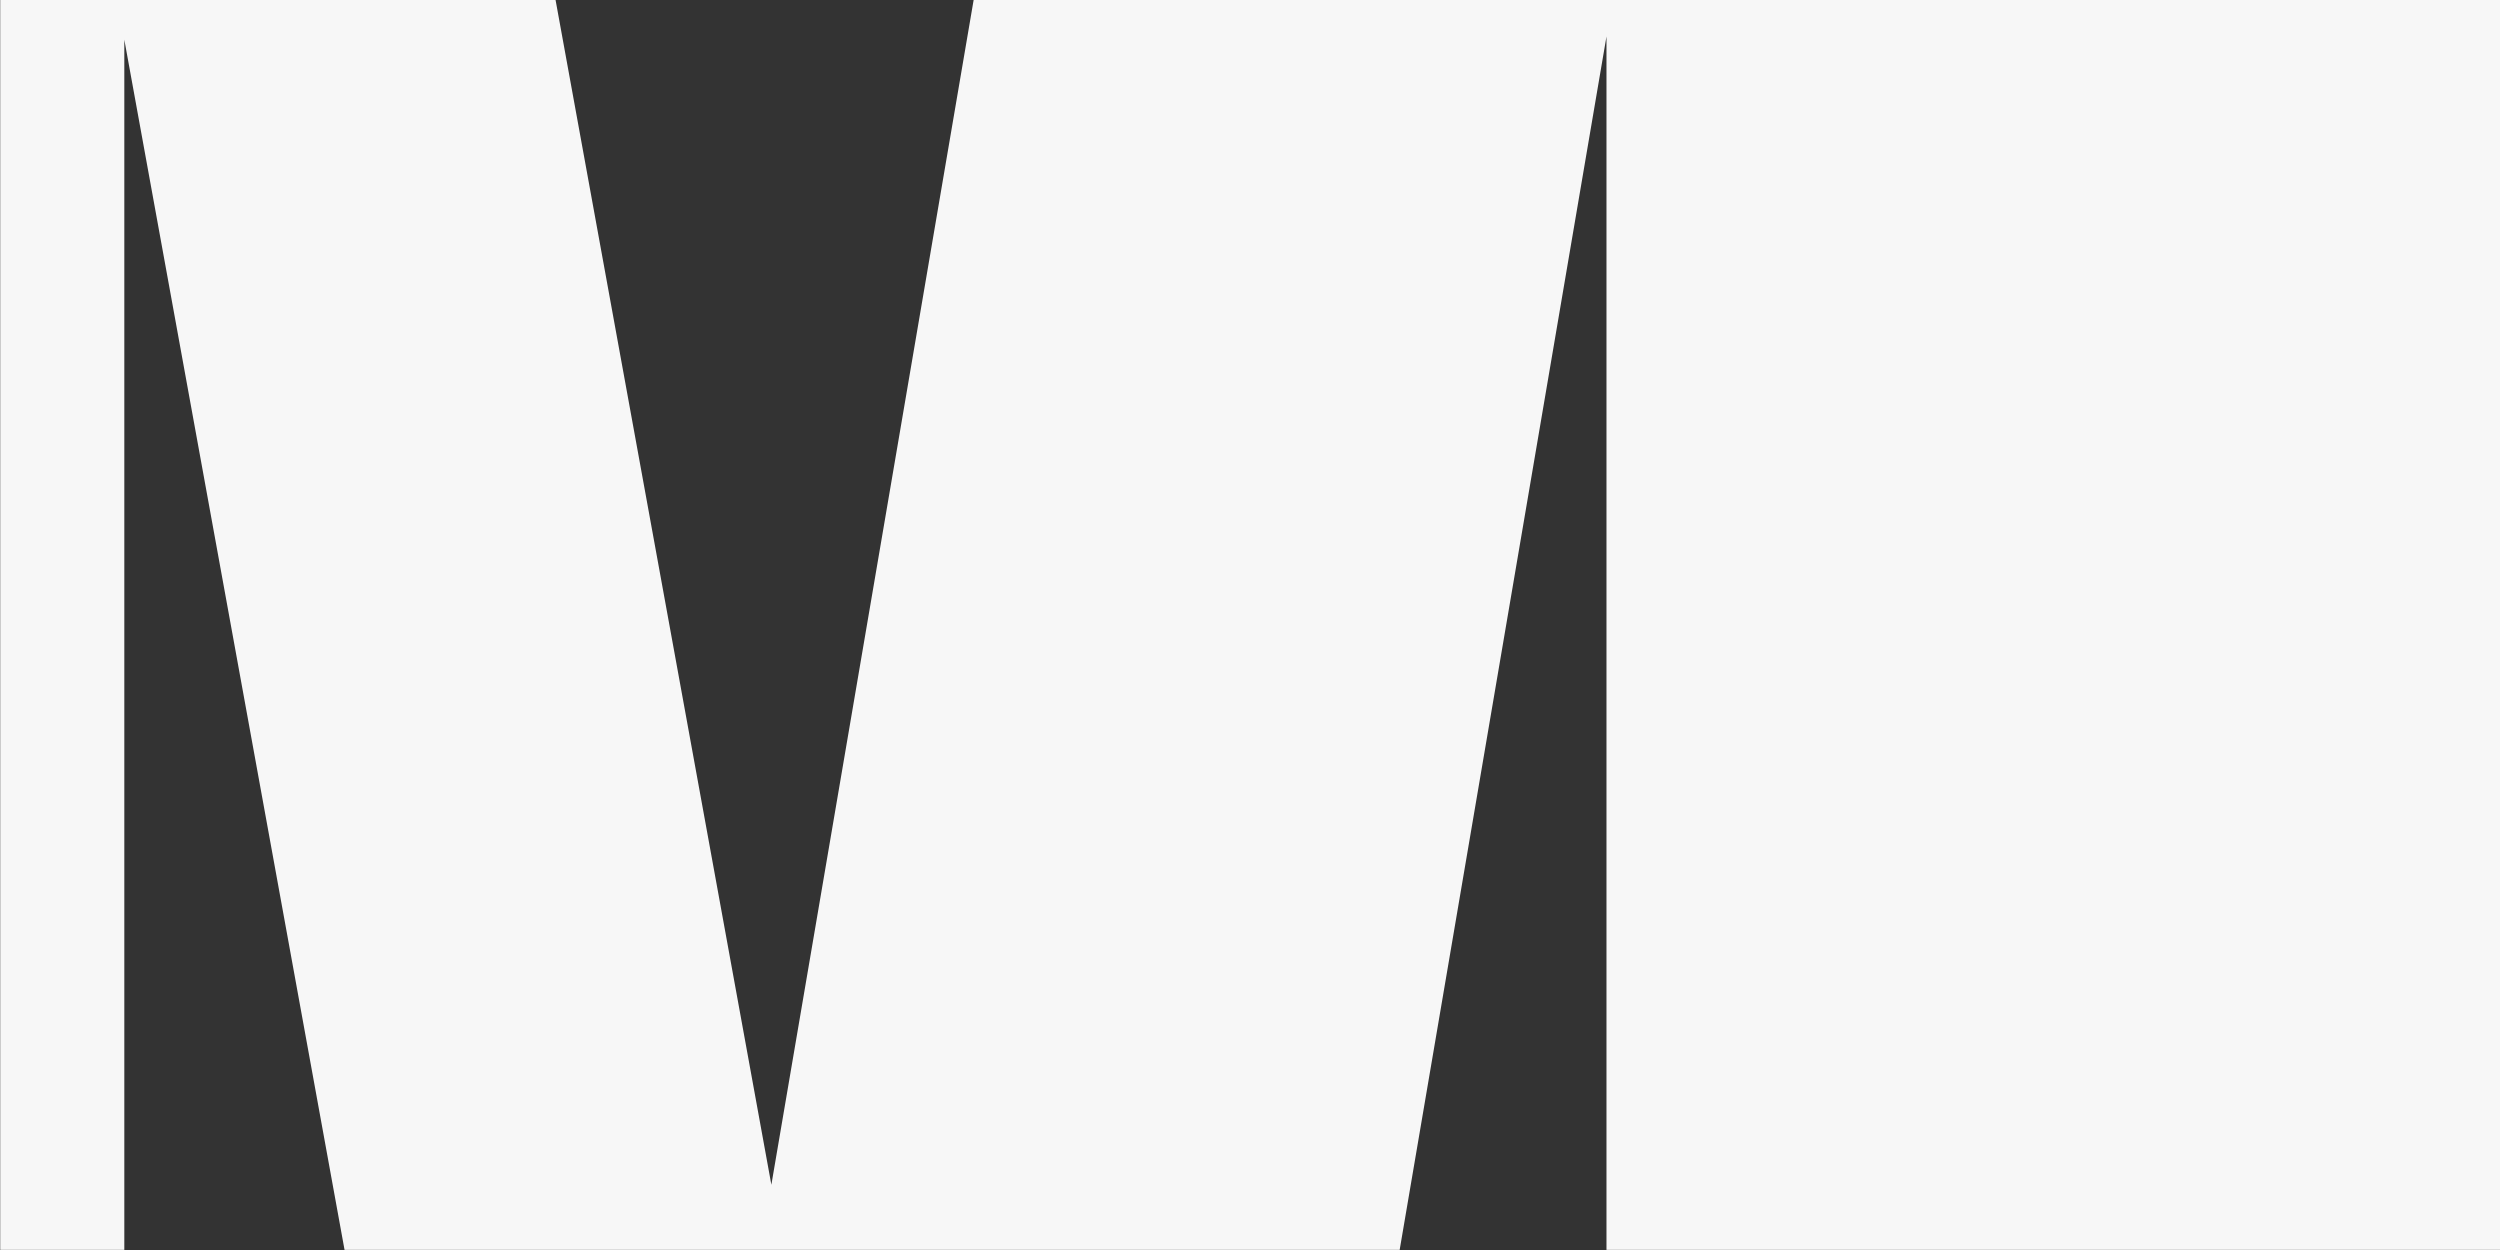
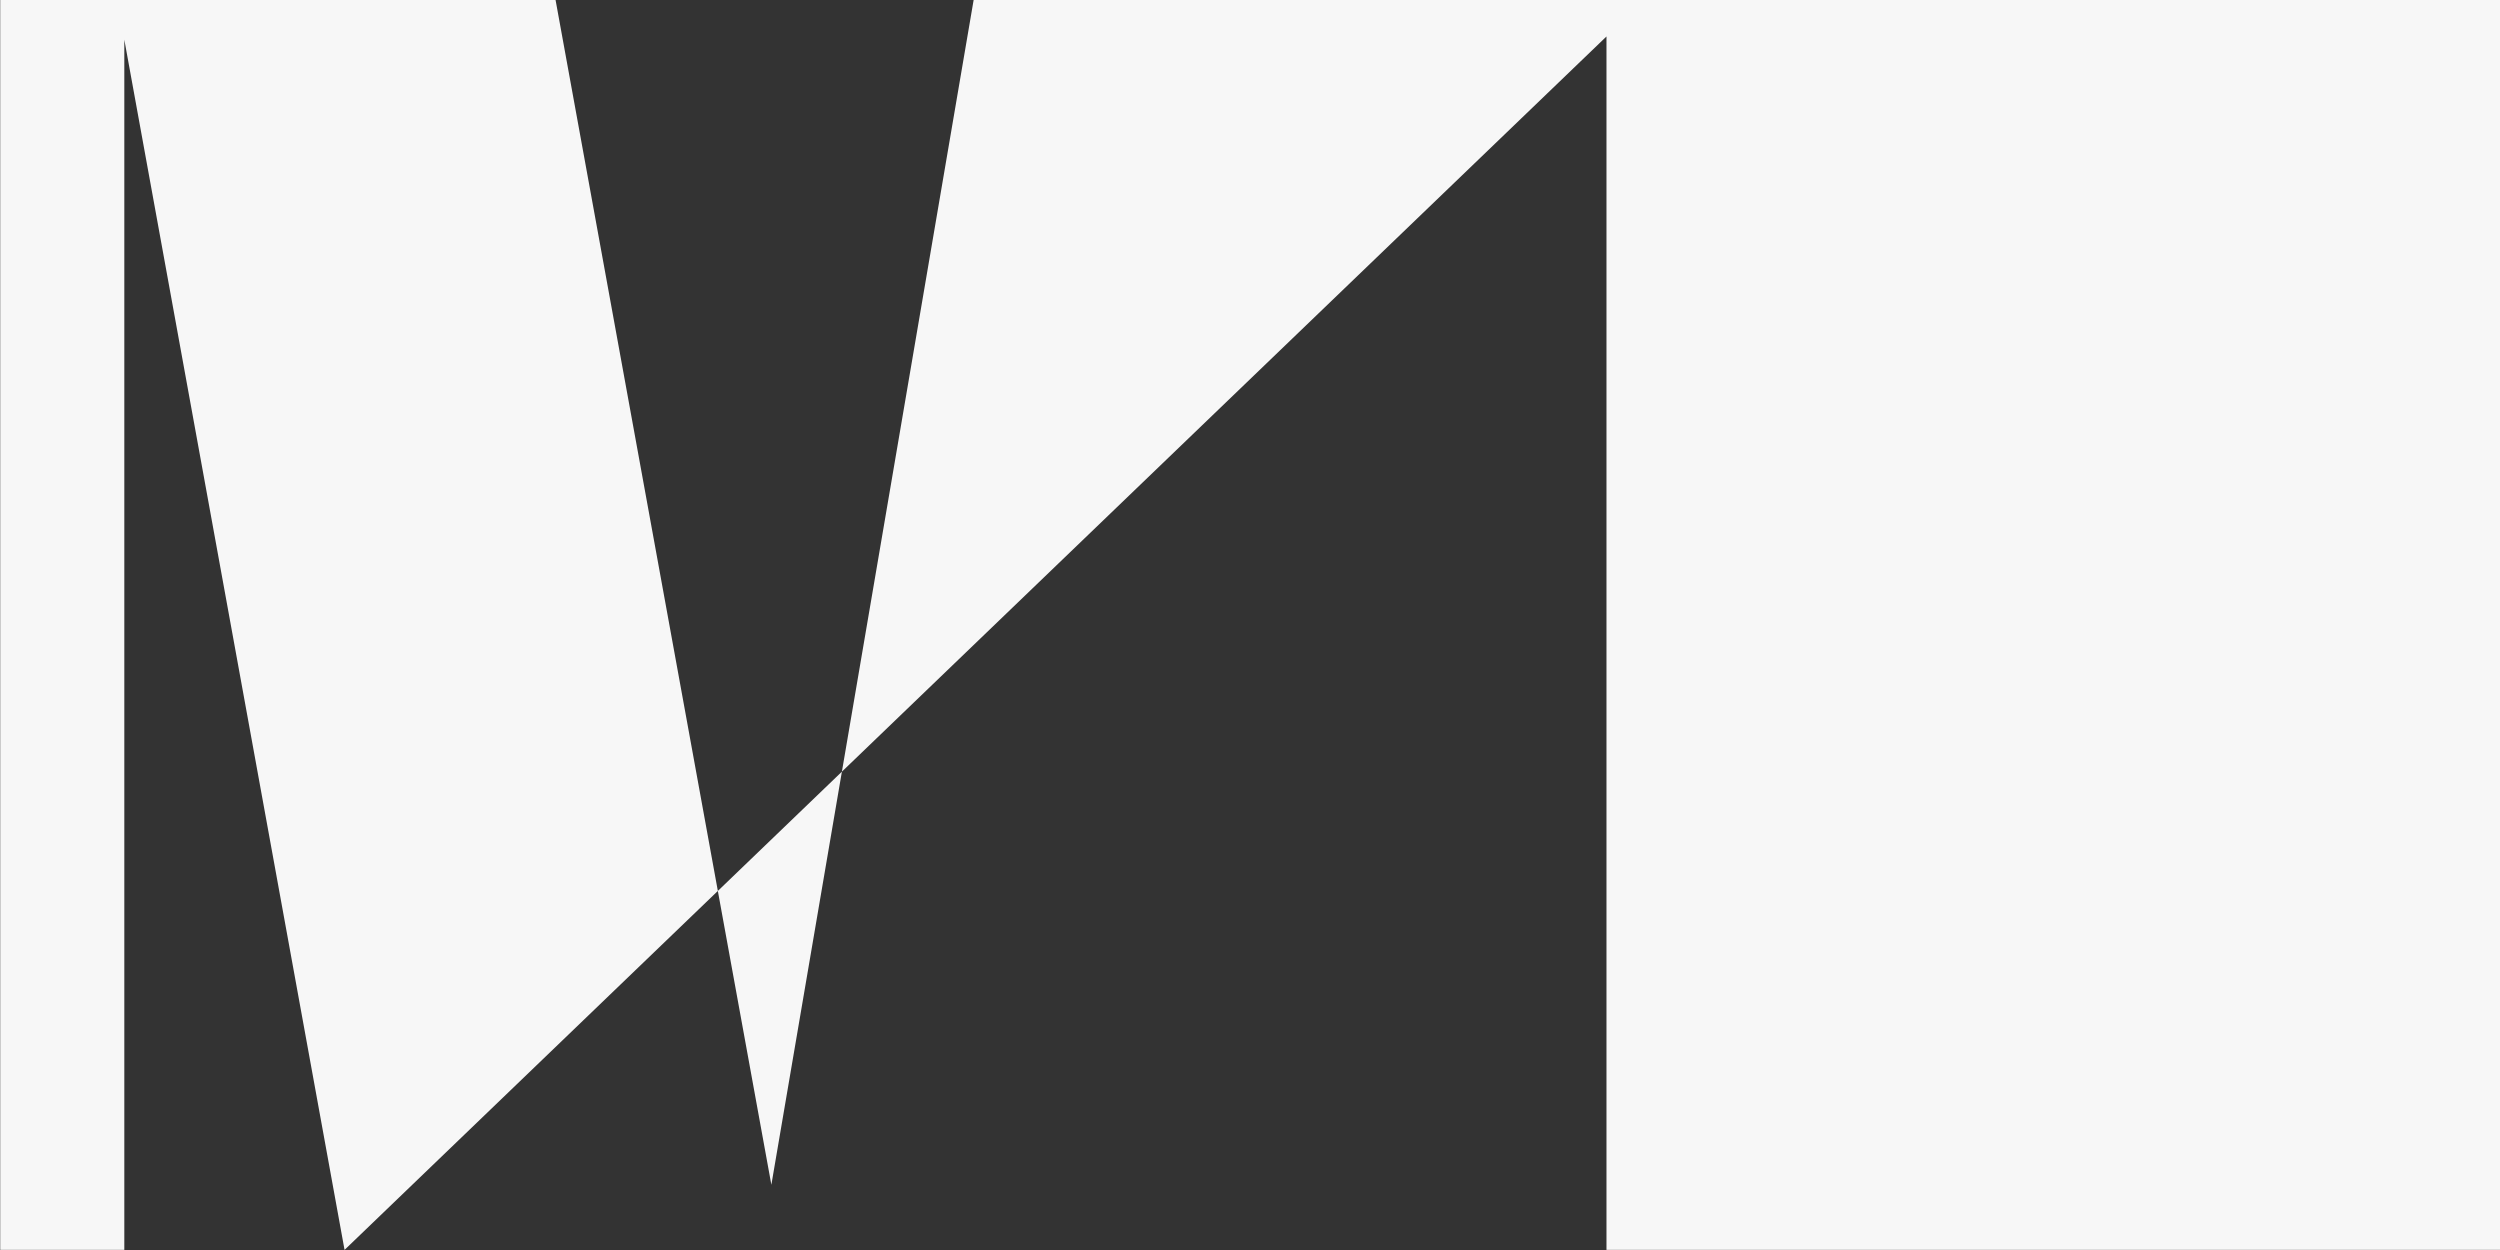
<svg xmlns="http://www.w3.org/2000/svg" width="22" height="11" viewBox="0 0 22 11" fill="none">
  <rect x="0" y="0" width="22" height="11" fill="#333333" stroke="none" />
-   <path d="M6.788 10.426L4.889 0H0.002V10.999H1.094V0.349L3.032 10.999H12.317L14.137 0.321V10.999H22V0H8.568L6.788 10.426Z" fill="#F7F7F7" />
+   <path d="M6.788 10.426L4.889 0H0.002V10.999H1.094V0.349L3.032 10.999L14.137 0.321V10.999H22V0H8.568L6.788 10.426Z" fill="#F7F7F7" />
</svg>